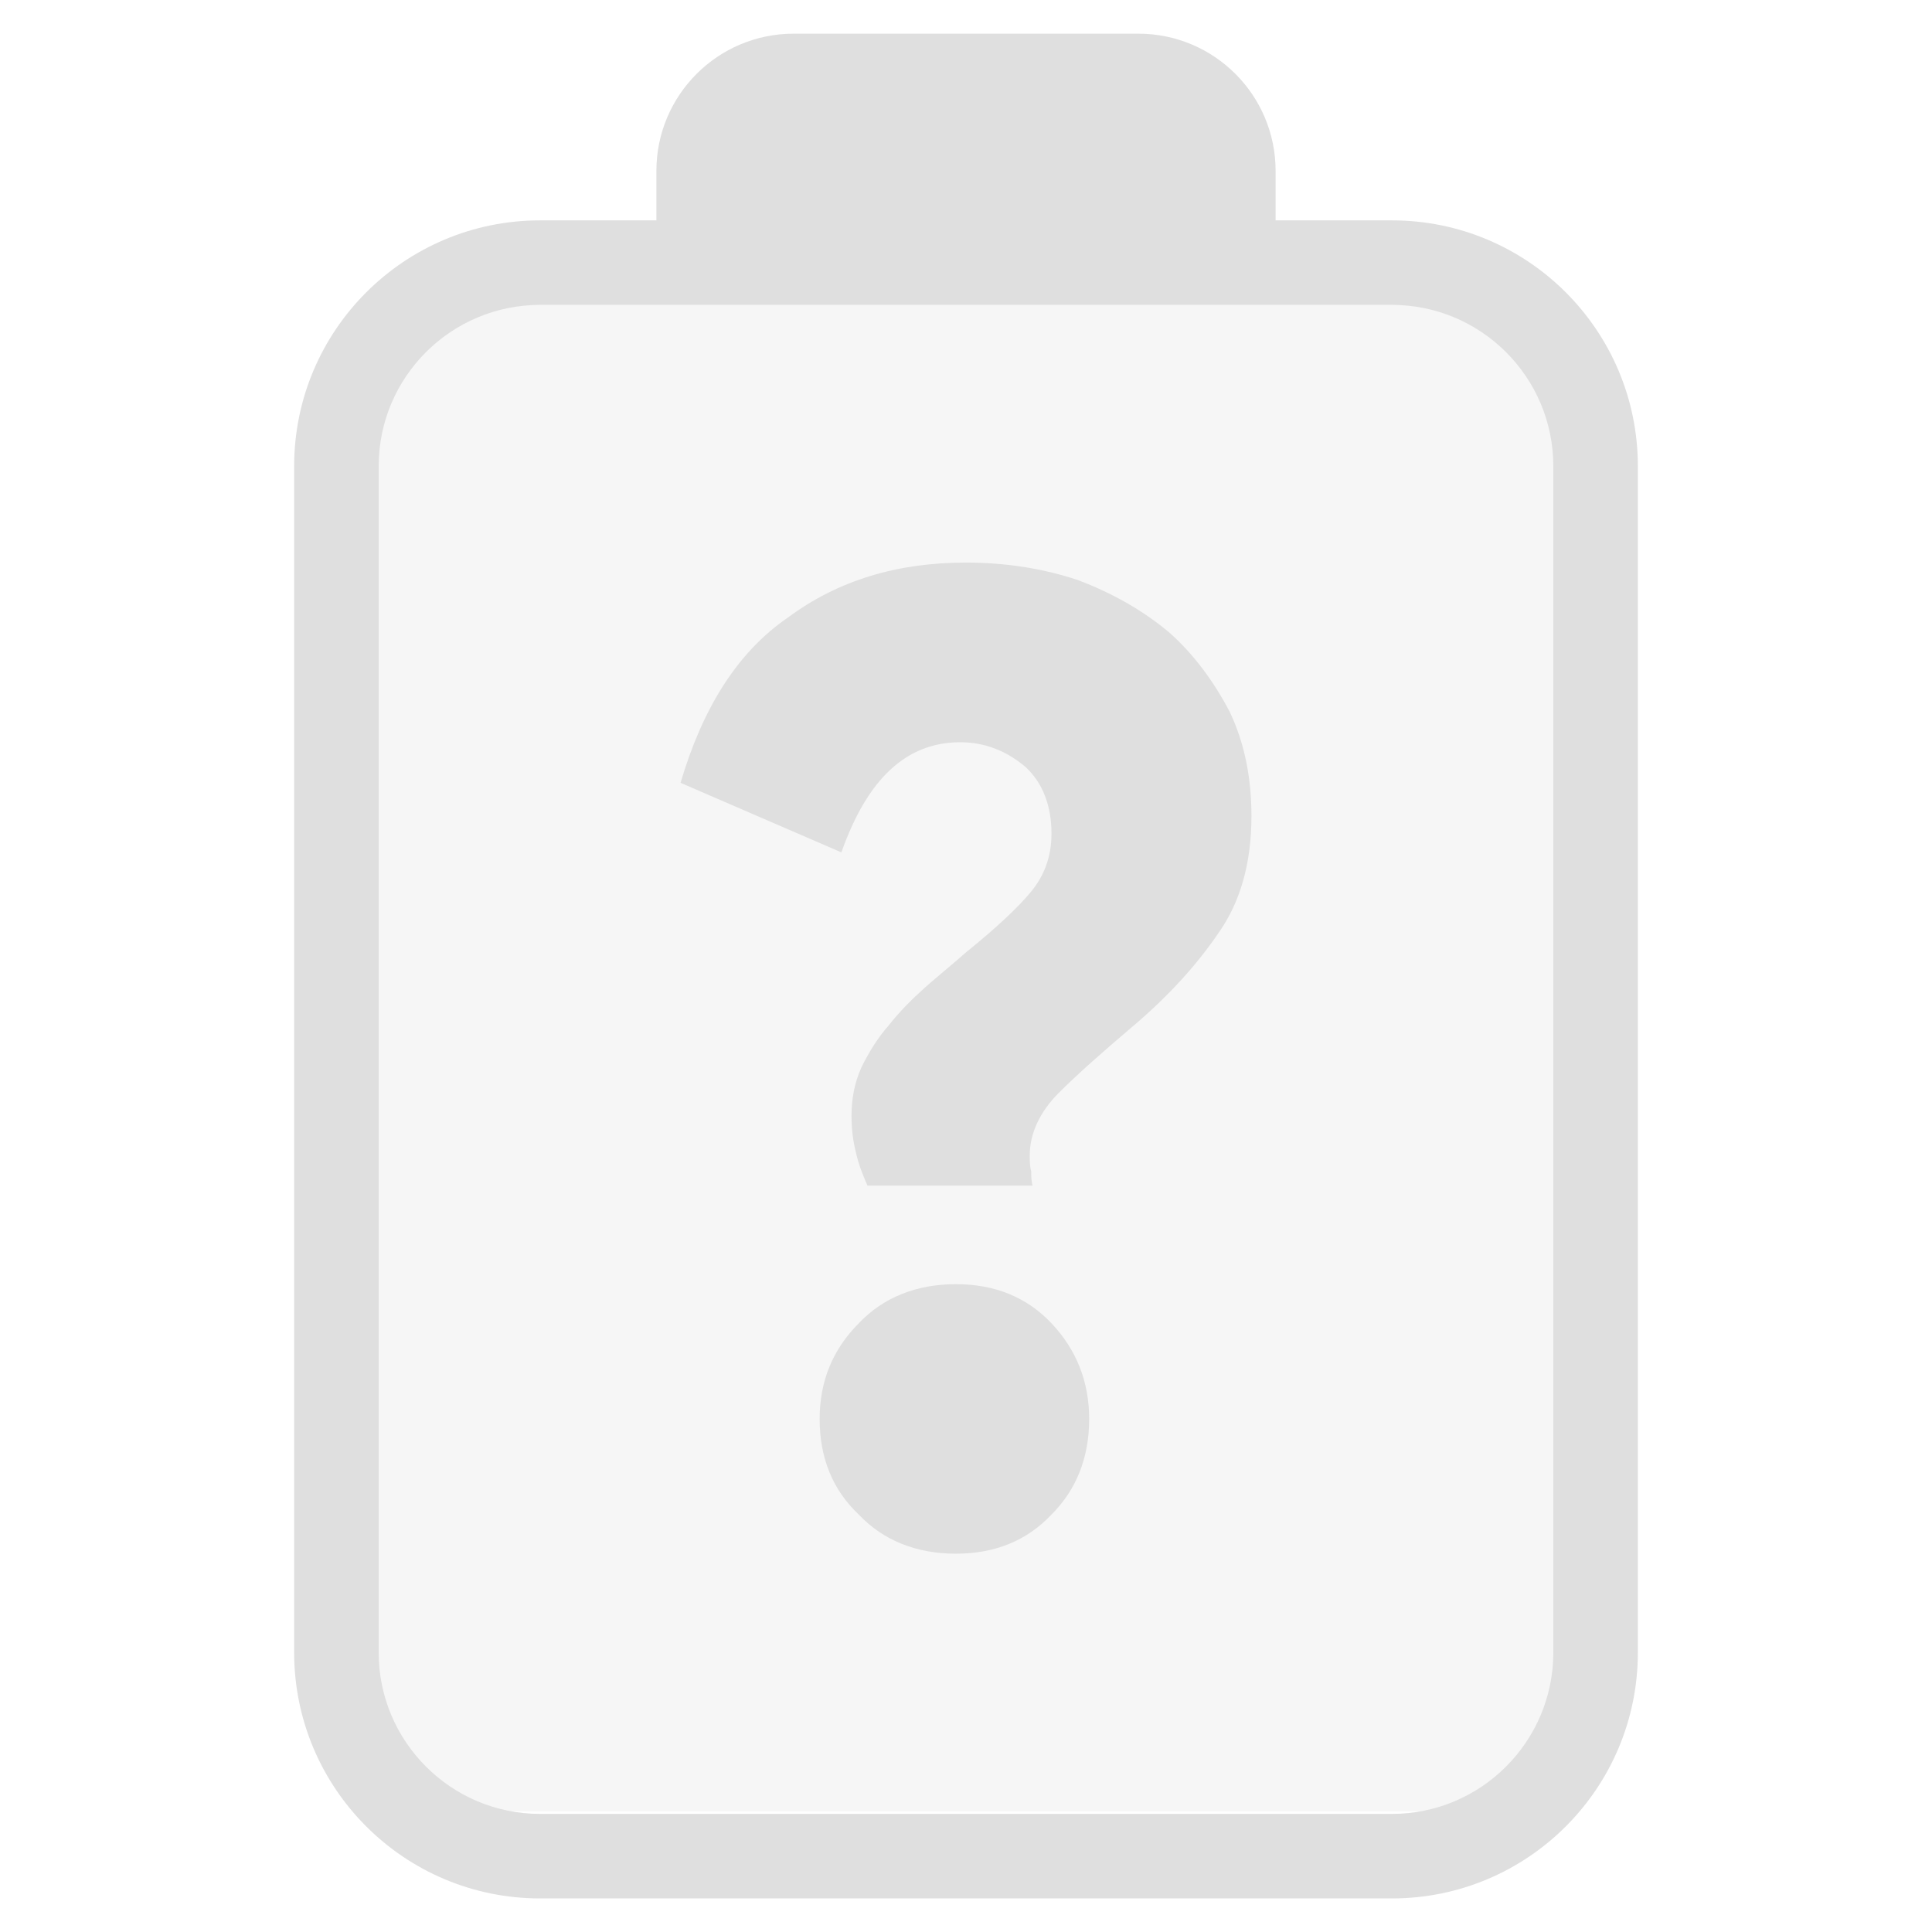
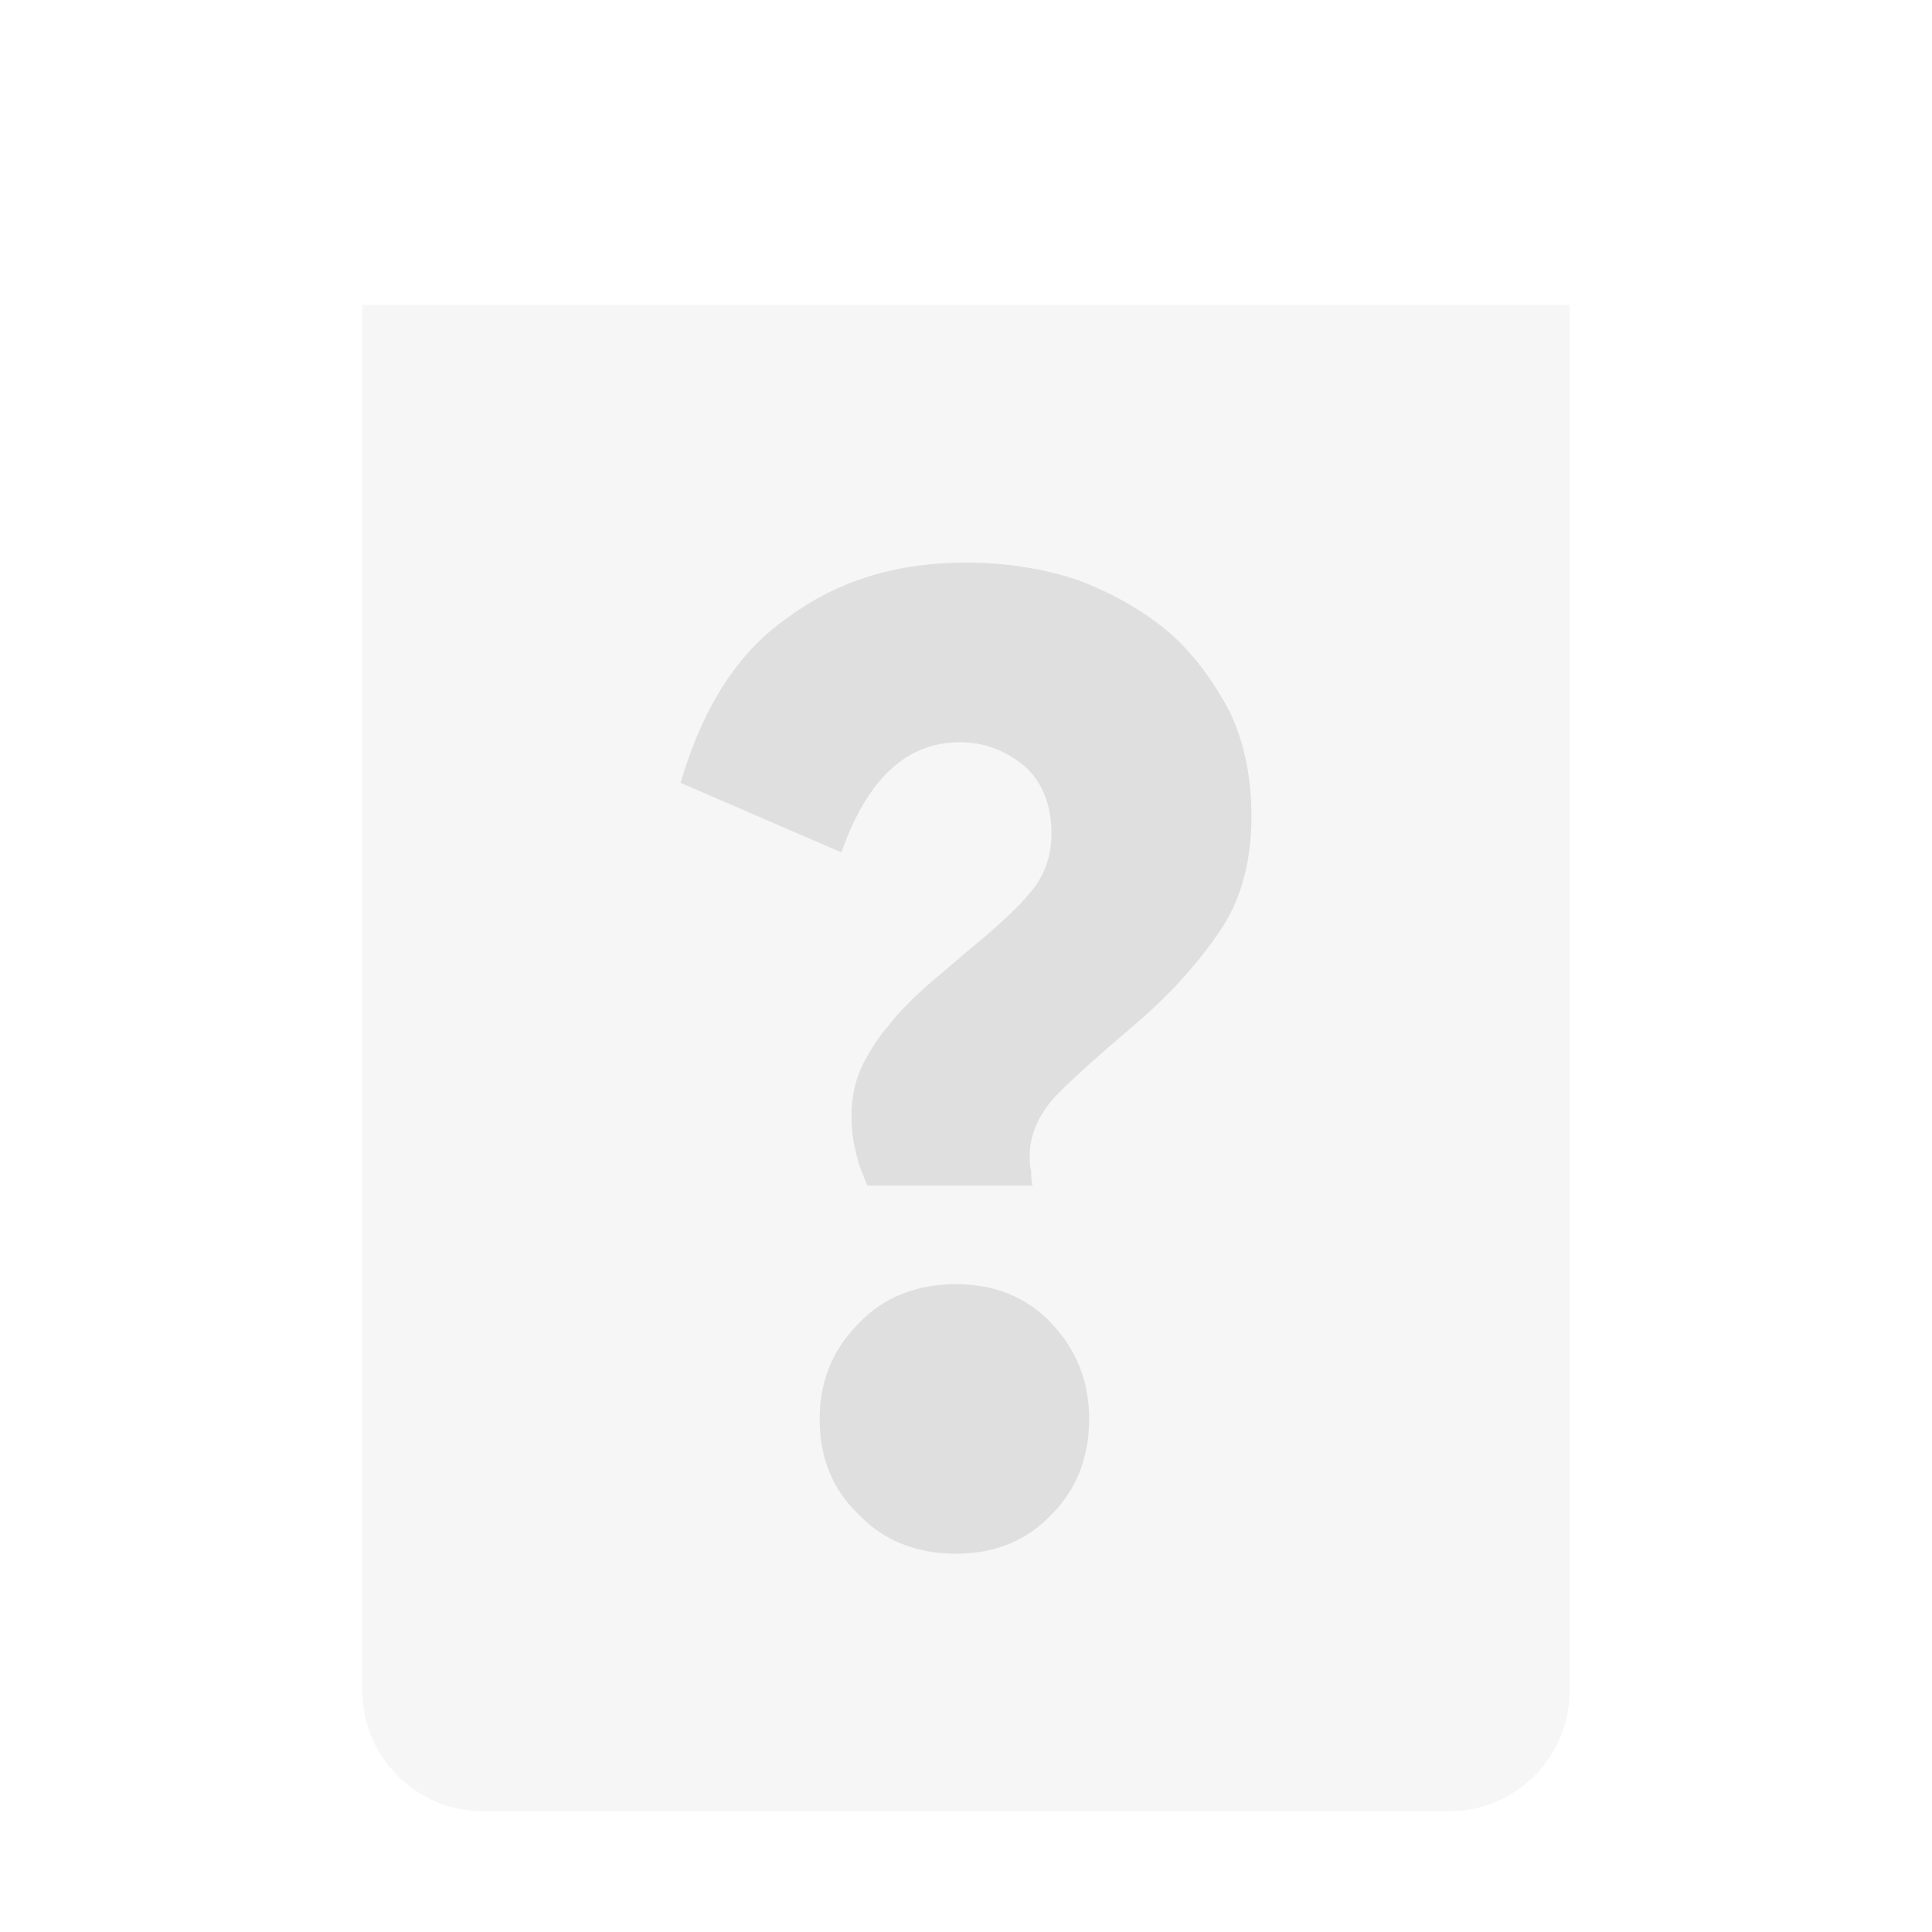
<svg xmlns="http://www.w3.org/2000/svg" style="clip-rule:evenodd;fill-rule:evenodd;stroke-linejoin:round;stroke-miterlimit:2" viewBox="0 0 16 16">
  <path d="m3 2.525v11.475c0 0.55 0.446 1 1 1h8c0.554 0 1-0.45 1-1v-11.475h-10z" fill-opacity=".3" fill="#dfdfdf" />
  <g transform="translate(-.186 .029)">
-     <path d="m5.622 1.796v-0.41c0-0.627 0.509-1.136 1.136-1.136h2.856c0.627 0 1.136 0.509 1.136 1.136v0.41h0.963c1.125 0 2.037 0.912 2.037 2.036v9.824c0 1.125-0.912 2.037-2.037 2.037h-7.054c-1.125 0-2.037-0.912-2.037-2.037v-9.824c0-1.124 0.912-2.036 2.037-2.036h0.963zm-0.963 0.7h7.054c0.738 0 1.337 0.598 1.337 1.336v9.824c0 0.738-0.599 1.337-1.337 1.337h-7.054c-0.738 0-1.337-0.599-1.337-1.337v-9.824c0-0.738 0.599-1.336 1.337-1.336z" fill="#dfdfdf" />
-   </g>
+     </g>
  <g transform="matrix(12,0,0,12,5.348,12.723)">
-     <path d="m0.221-0.672c0.027 0 0.053 4e-3 0.077 0.012 0.024 9e-3 0.045 0.021 0.063 0.036 0.017 0.015 0.031 0.034 0.042 0.055 0.01 0.021 0.015 0.045 0.015 0.072 0 0.033-8e-3 0.06-0.023 0.081-0.015 0.022-0.035 0.044-0.06 0.065-0.02 0.017-0.037 0.032-0.05 0.045s-0.02 0.028-0.02 0.043c0 4e-3 0 8e-3 1e-3 0.011 0 3e-3 0 7e-3 1e-3 0.01h-0.114c-3e-3 -7e-3 -6e-3 -0.014-8e-3 -0.023-2e-3 -8e-3 -3e-3 -0.016-3e-3 -0.025 0-0.012 2e-3 -0.023 7e-3 -0.034 5e-3 -0.01 0.011-0.02 0.019-0.029 7e-3 -9e-3 0.016-0.018 0.025-0.026s0.019-0.016 0.028-0.024c0.021-0.017 0.036-0.031 0.045-0.042s0.014-0.024 0.014-0.04c0-0.019-6e-3 -0.035-0.018-0.046-0.013-0.011-0.028-0.017-0.045-0.017-0.037 0-0.064 0.025-0.082 0.076l-0.111-0.048c0.015-0.051 0.039-0.09 0.074-0.114 0.035-0.026 0.076-0.038 0.123-0.038zm-7e-3 0.498c0.027 0 0.049 9e-3 0.066 0.027s0.026 0.04 0.026 0.066c0 0.027-9e-3 0.049-0.026 0.066-0.017 0.018-0.039 0.027-0.066 0.027s-0.05-9e-3 -0.067-0.027c-0.018-0.017-0.027-0.039-0.027-0.066 0-0.026 9e-3 -0.048 0.027-0.066 0.017-0.018 0.04-0.027 0.067-0.027z" fill="#dfdfdf" />
+     <path d="m0.221-0.672c0.027 0 0.053 4e-3 0.077 0.012 0.024 9e-3 0.045 0.021 0.063 0.036 0.017 0.015 0.031 0.034 0.042 0.055 0.01 0.021 0.015 0.045 0.015 0.072 0 0.033-8e-3 0.06-0.023 0.081-0.015 0.022-0.035 0.044-0.06 0.065-0.02 0.017-0.037 0.032-0.05 0.045s-0.02 0.028-0.02 0.043c0 4e-3 0 8e-3 1e-3 0.011 0 3e-3 0 7e-3 1e-3 0.01h-0.114c-3e-3 -7e-3 -6e-3 -0.014-8e-3 -0.023-2e-3 -8e-3 -3e-3 -0.016-3e-3 -0.025 0-0.012 2e-3 -0.023 7e-3 -0.034 5e-3 -0.01 0.011-0.02 0.019-0.029 7e-3 -9e-3 0.016-0.018 0.025-0.026s0.019-0.016 0.028-0.024c0.021-0.017 0.036-0.031 0.045-0.042s0.014-0.024 0.014-0.04c0-0.019-6e-3 -0.035-0.018-0.046-0.013-0.011-0.028-0.017-0.045-0.017-0.037 0-0.064 0.025-0.082 0.076l-0.111-0.048c0.015-0.051 0.039-0.09 0.074-0.114 0.035-0.026 0.076-0.038 0.123-0.038zm-7e-3 0.498c0.027 0 0.049 9e-3 0.066 0.027s0.026 0.04 0.026 0.066c0 0.027-9e-3 0.049-0.026 0.066-0.017 0.018-0.039 0.027-0.066 0.027s-0.05-9e-3 -0.067-0.027c-0.018-0.017-0.027-0.039-0.027-0.066 0-0.026 9e-3 -0.048 0.027-0.066 0.017-0.018 0.04-0.027 0.067-0.027" fill="#dfdfdf" />
  </g>
</svg>